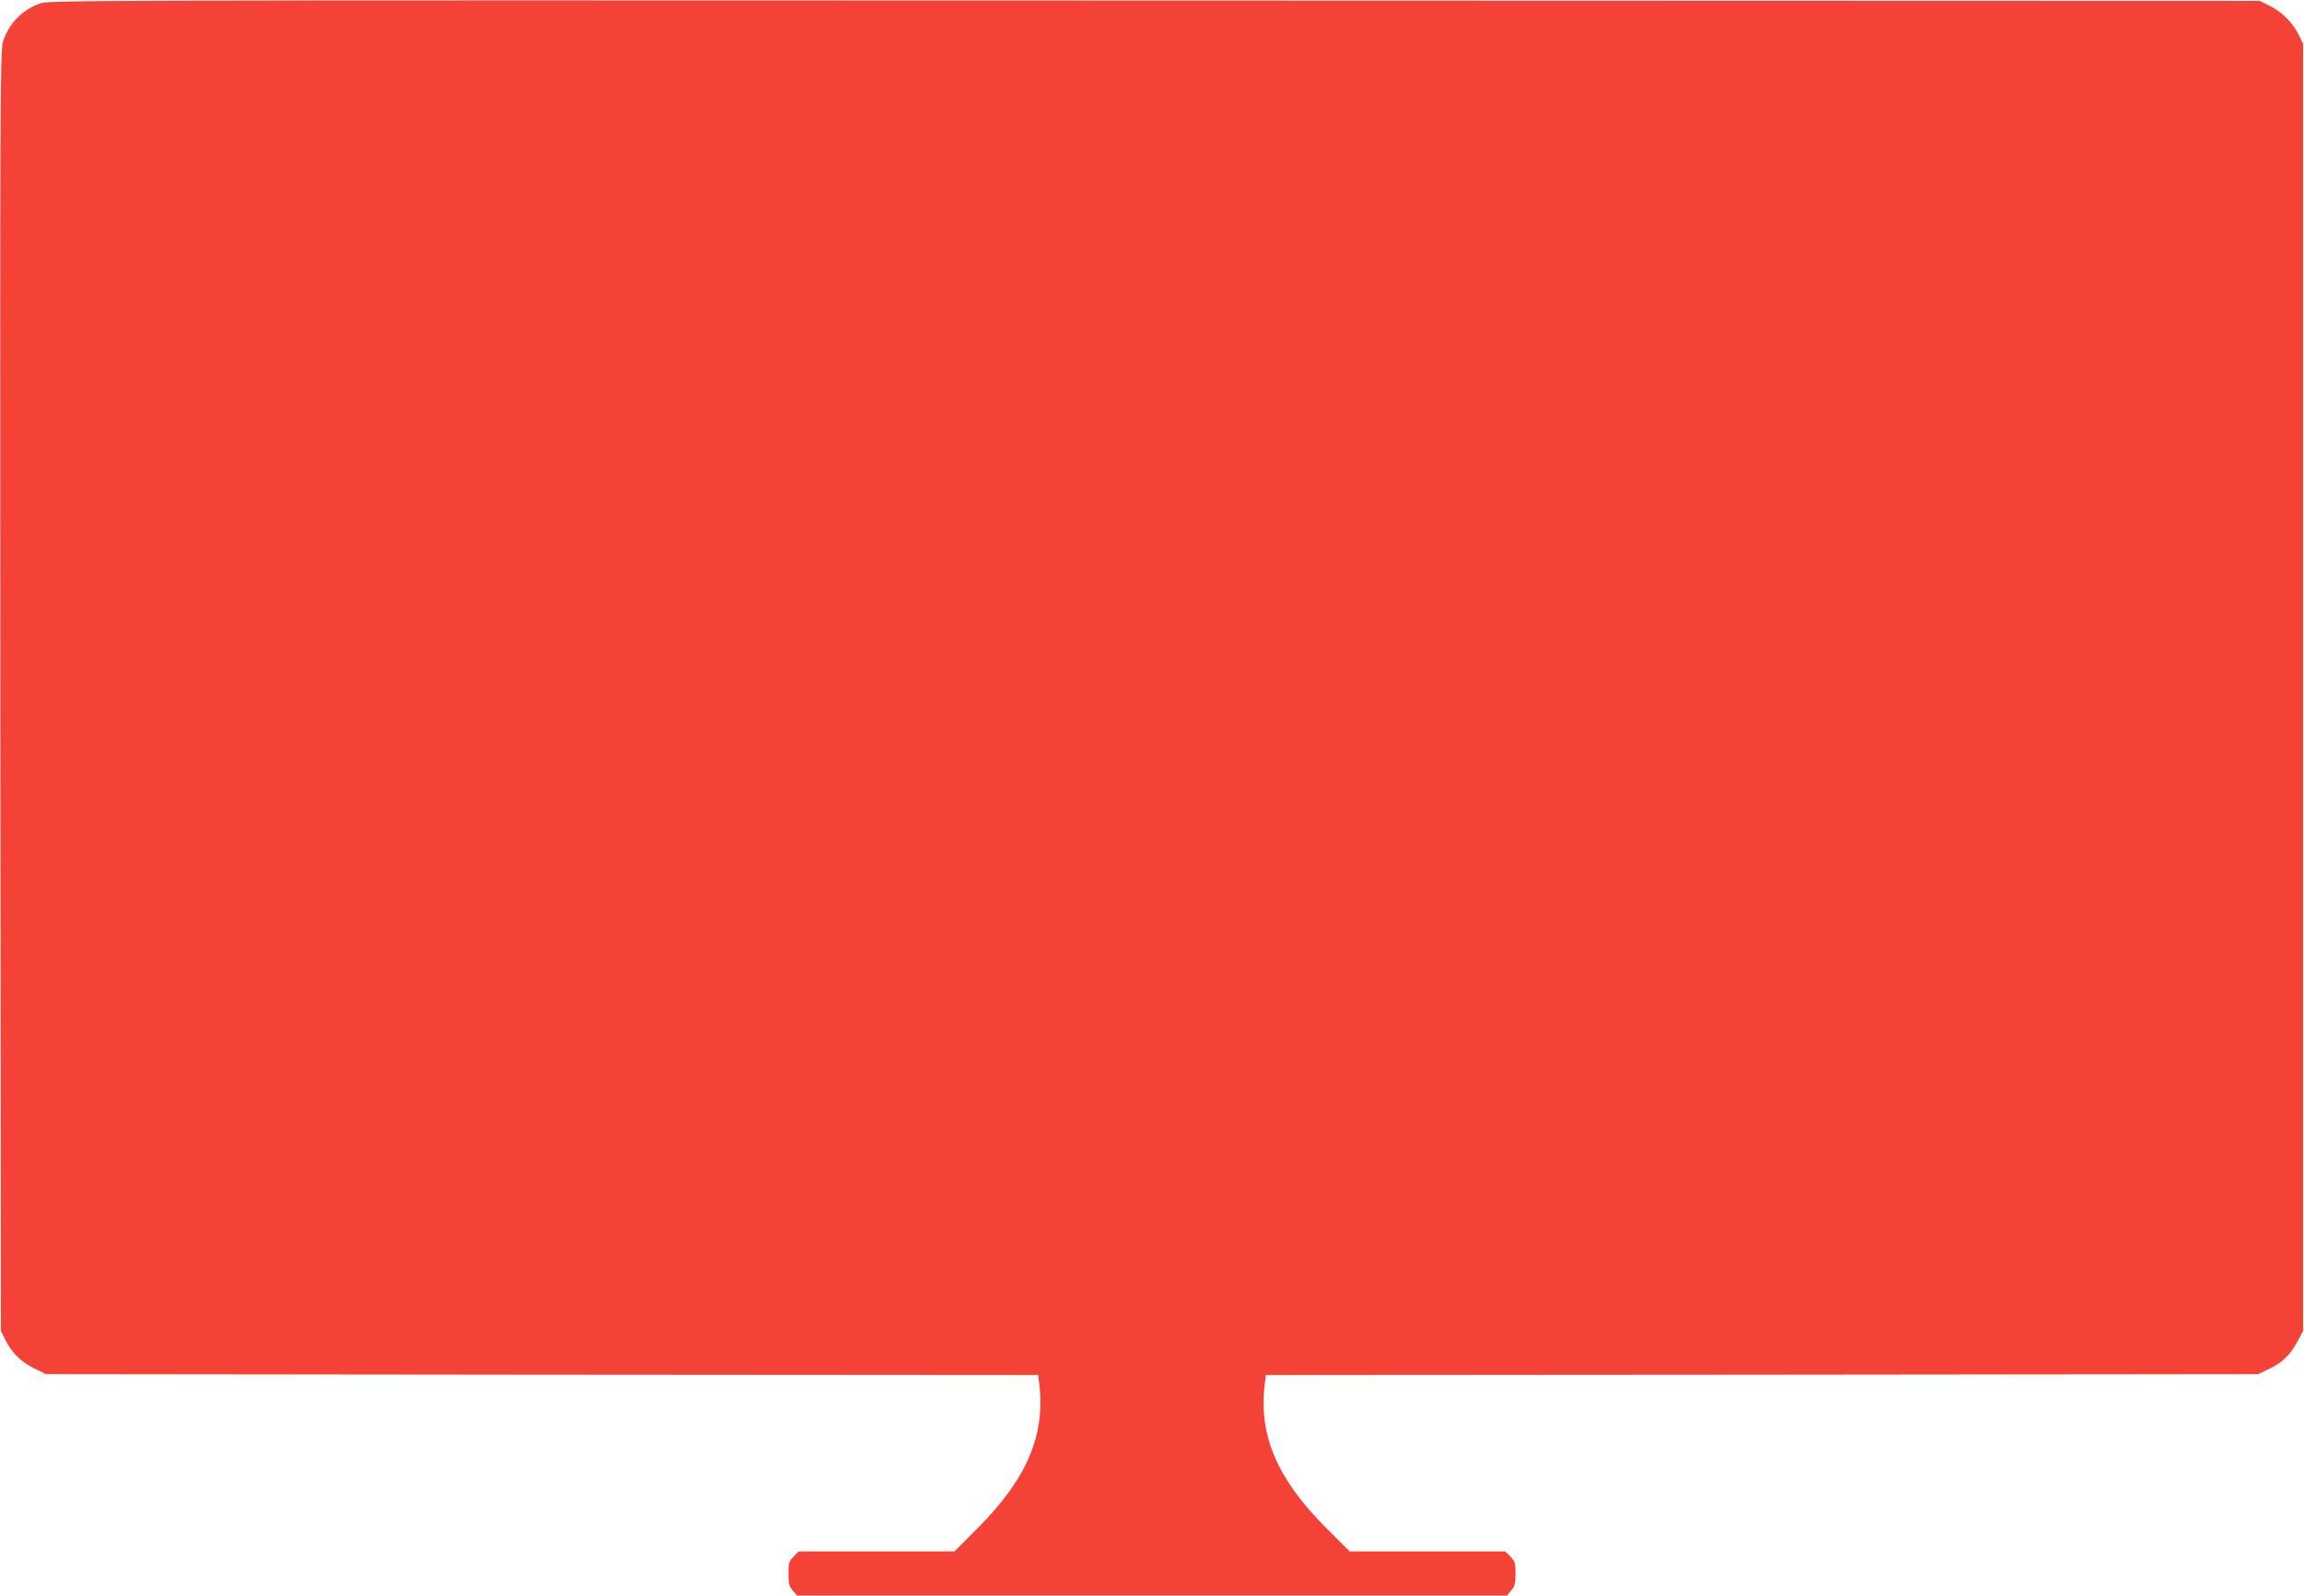
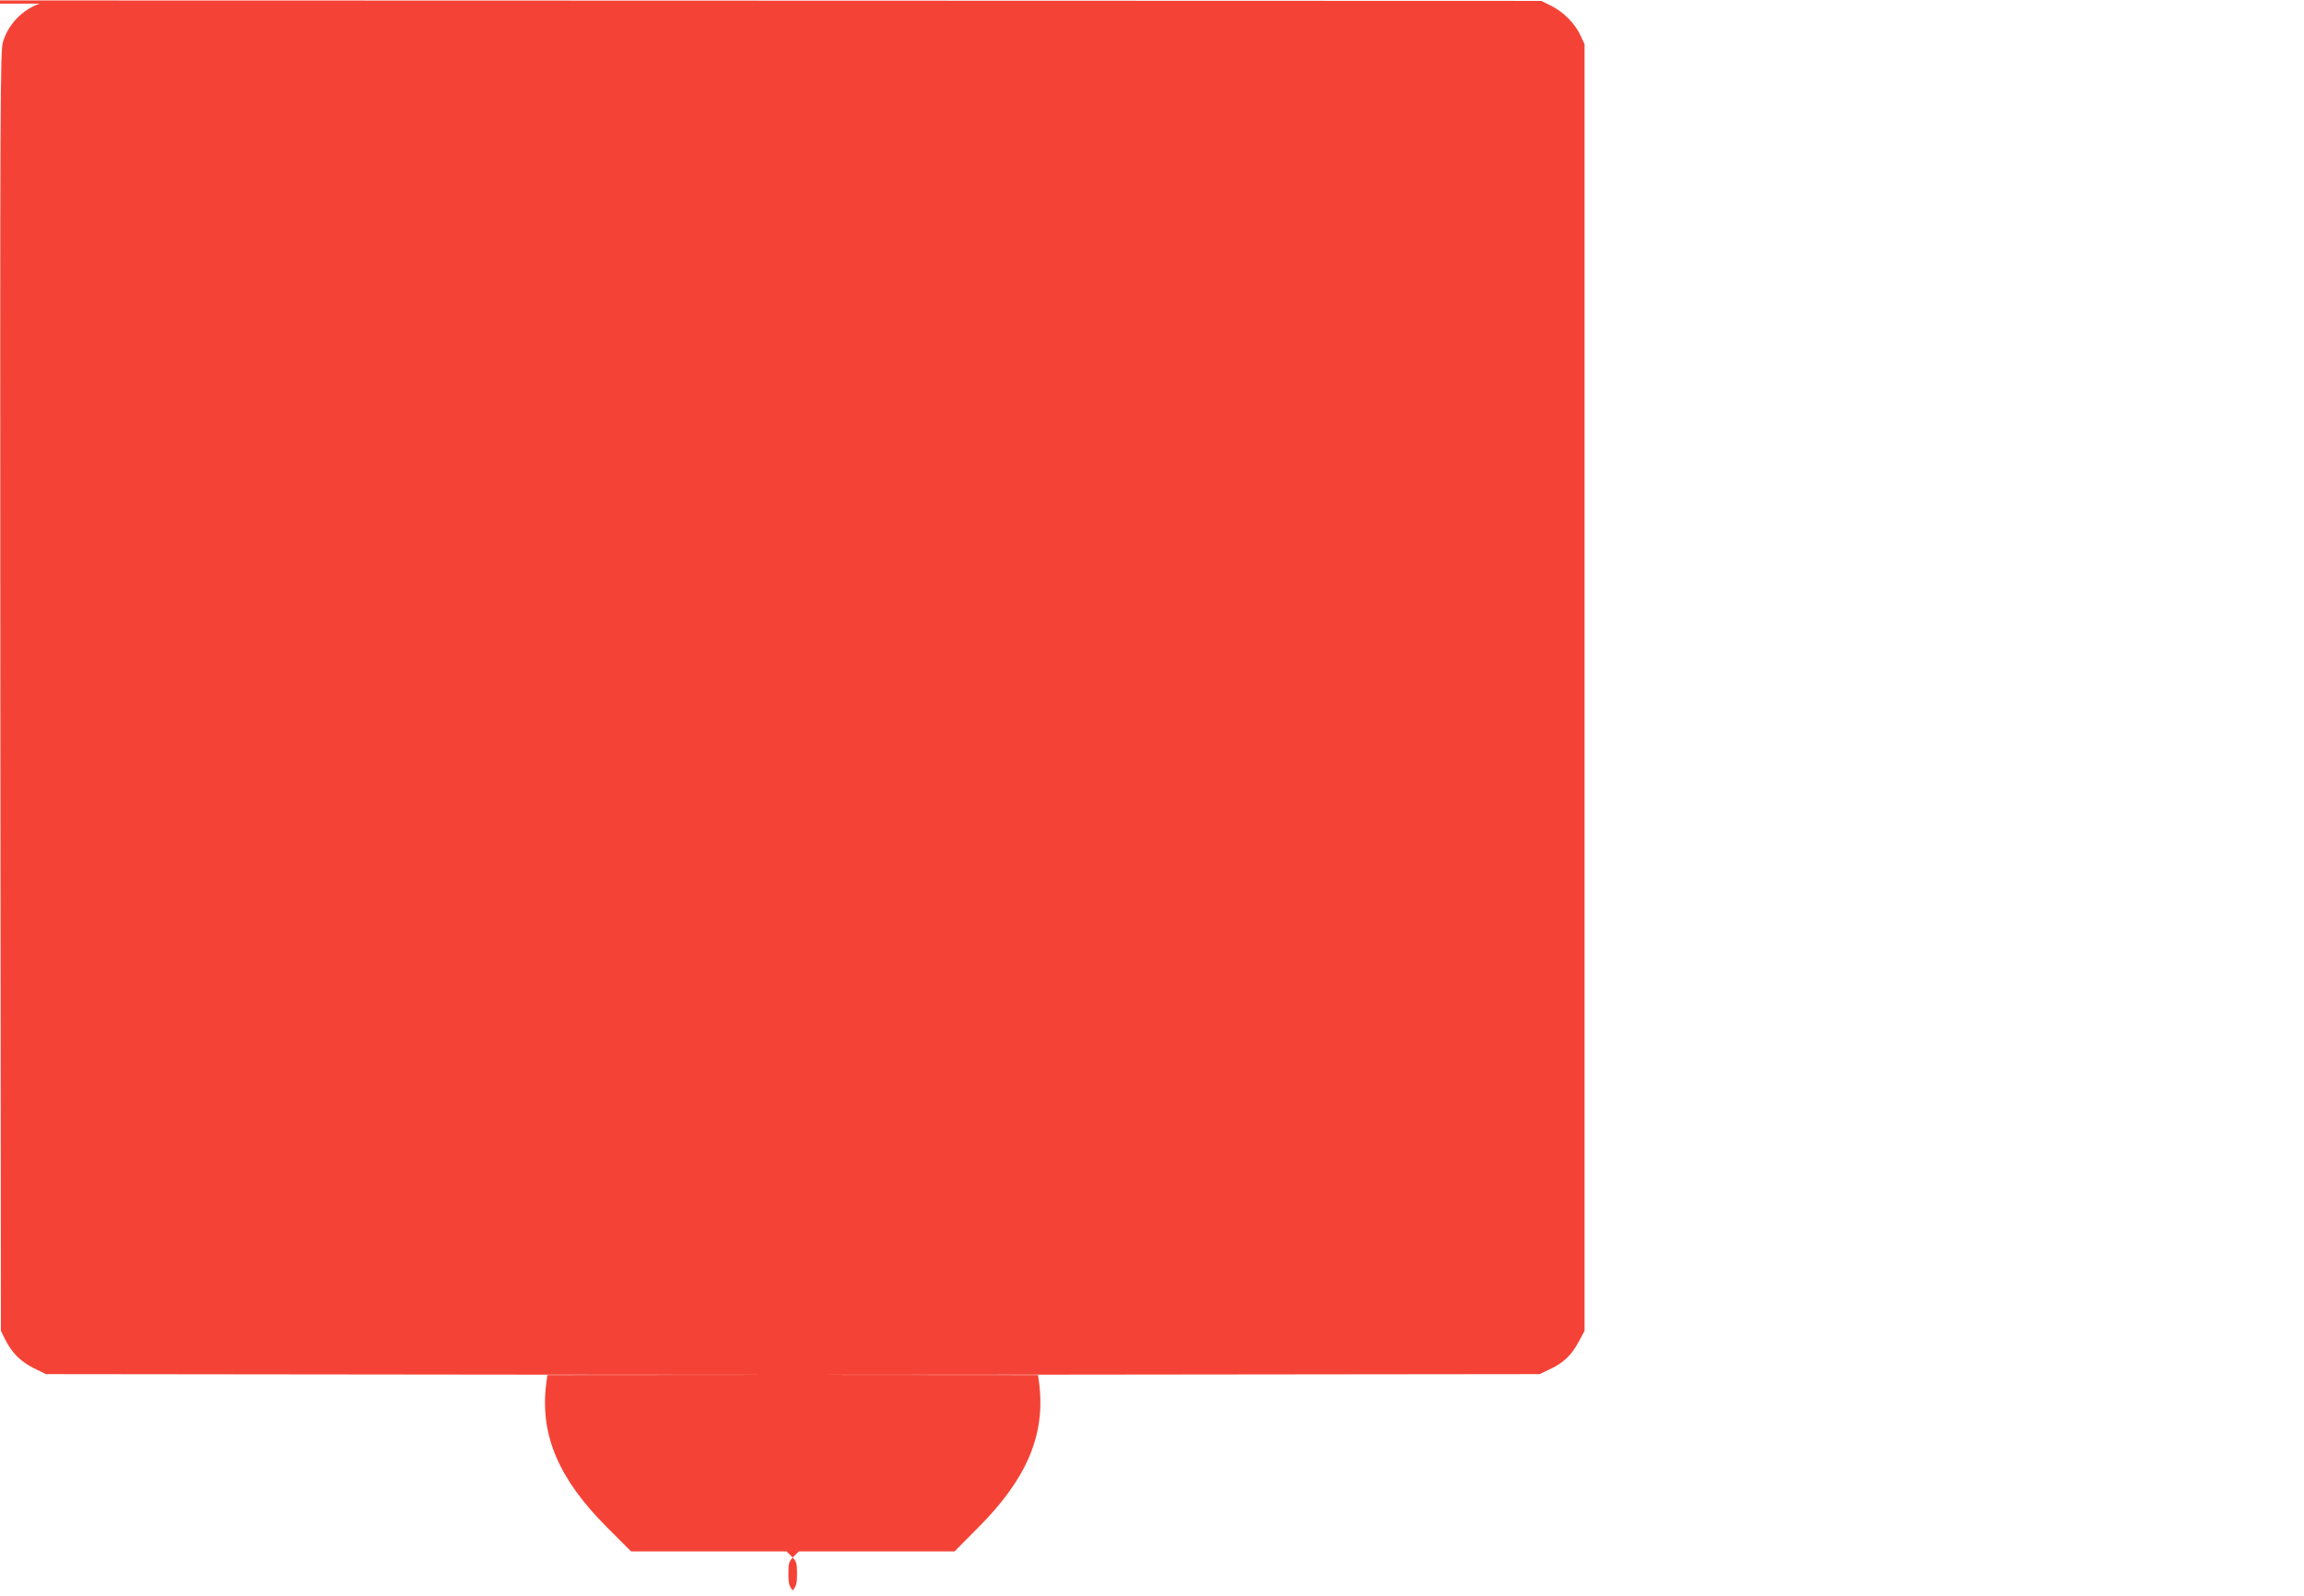
<svg xmlns="http://www.w3.org/2000/svg" version="1.0" width="1280pt" height="887pt" viewBox="0 0 1280 887" preserveAspectRatio="xMidYMid meet">
  <g transform="translate(0,887) scale(0.1,-0.1)" fill="#f44336" stroke="none">
-     <path d="M220 8850 c-97 -35 -173 -114 -203 -211 -16 -50 -17 -285 -15 -3609 l3 -3555 23 -46 c37 -75 87 -125 160 -161 l67 -33 2756 -3 2756 -2 7 -53 c33 -282 -70 -524 -339 -794 l-132 -133 -432 0 -433 0 -29 -29 c-26 -27 -29 -36 -29 -95 0 -54 4 -69 24 -93 l24 -28 1972 0 1972 0 24 28 c20 24 24 39 24 93 0 59 -3 68 -29 95 l-29 29 -432 0 -432 0 -133 133 c-269 269 -373 512 -339 794 l7 53 2756 2 2756 3 55 26 c77 36 121 77 161 151 l34 63 0 3575 0 3575 -22 47 c-31 67 -92 129 -160 164 l-58 29 -6140 2 c-6085 2 -6140 2 -6195 -17z" />
+     <path d="M220 8850 c-97 -35 -173 -114 -203 -211 -16 -50 -17 -285 -15 -3609 l3 -3555 23 -46 c37 -75 87 -125 160 -161 l67 -33 2756 -3 2756 -2 7 -53 c33 -282 -70 -524 -339 -794 l-132 -133 -432 0 -433 0 -29 -29 c-26 -27 -29 -36 -29 -95 0 -54 4 -69 24 -93 c20 24 24 39 24 93 0 59 -3 68 -29 95 l-29 29 -432 0 -432 0 -133 133 c-269 269 -373 512 -339 794 l7 53 2756 2 2756 3 55 26 c77 36 121 77 161 151 l34 63 0 3575 0 3575 -22 47 c-31 67 -92 129 -160 164 l-58 29 -6140 2 c-6085 2 -6140 2 -6195 -17z" />
  </g>
</svg>